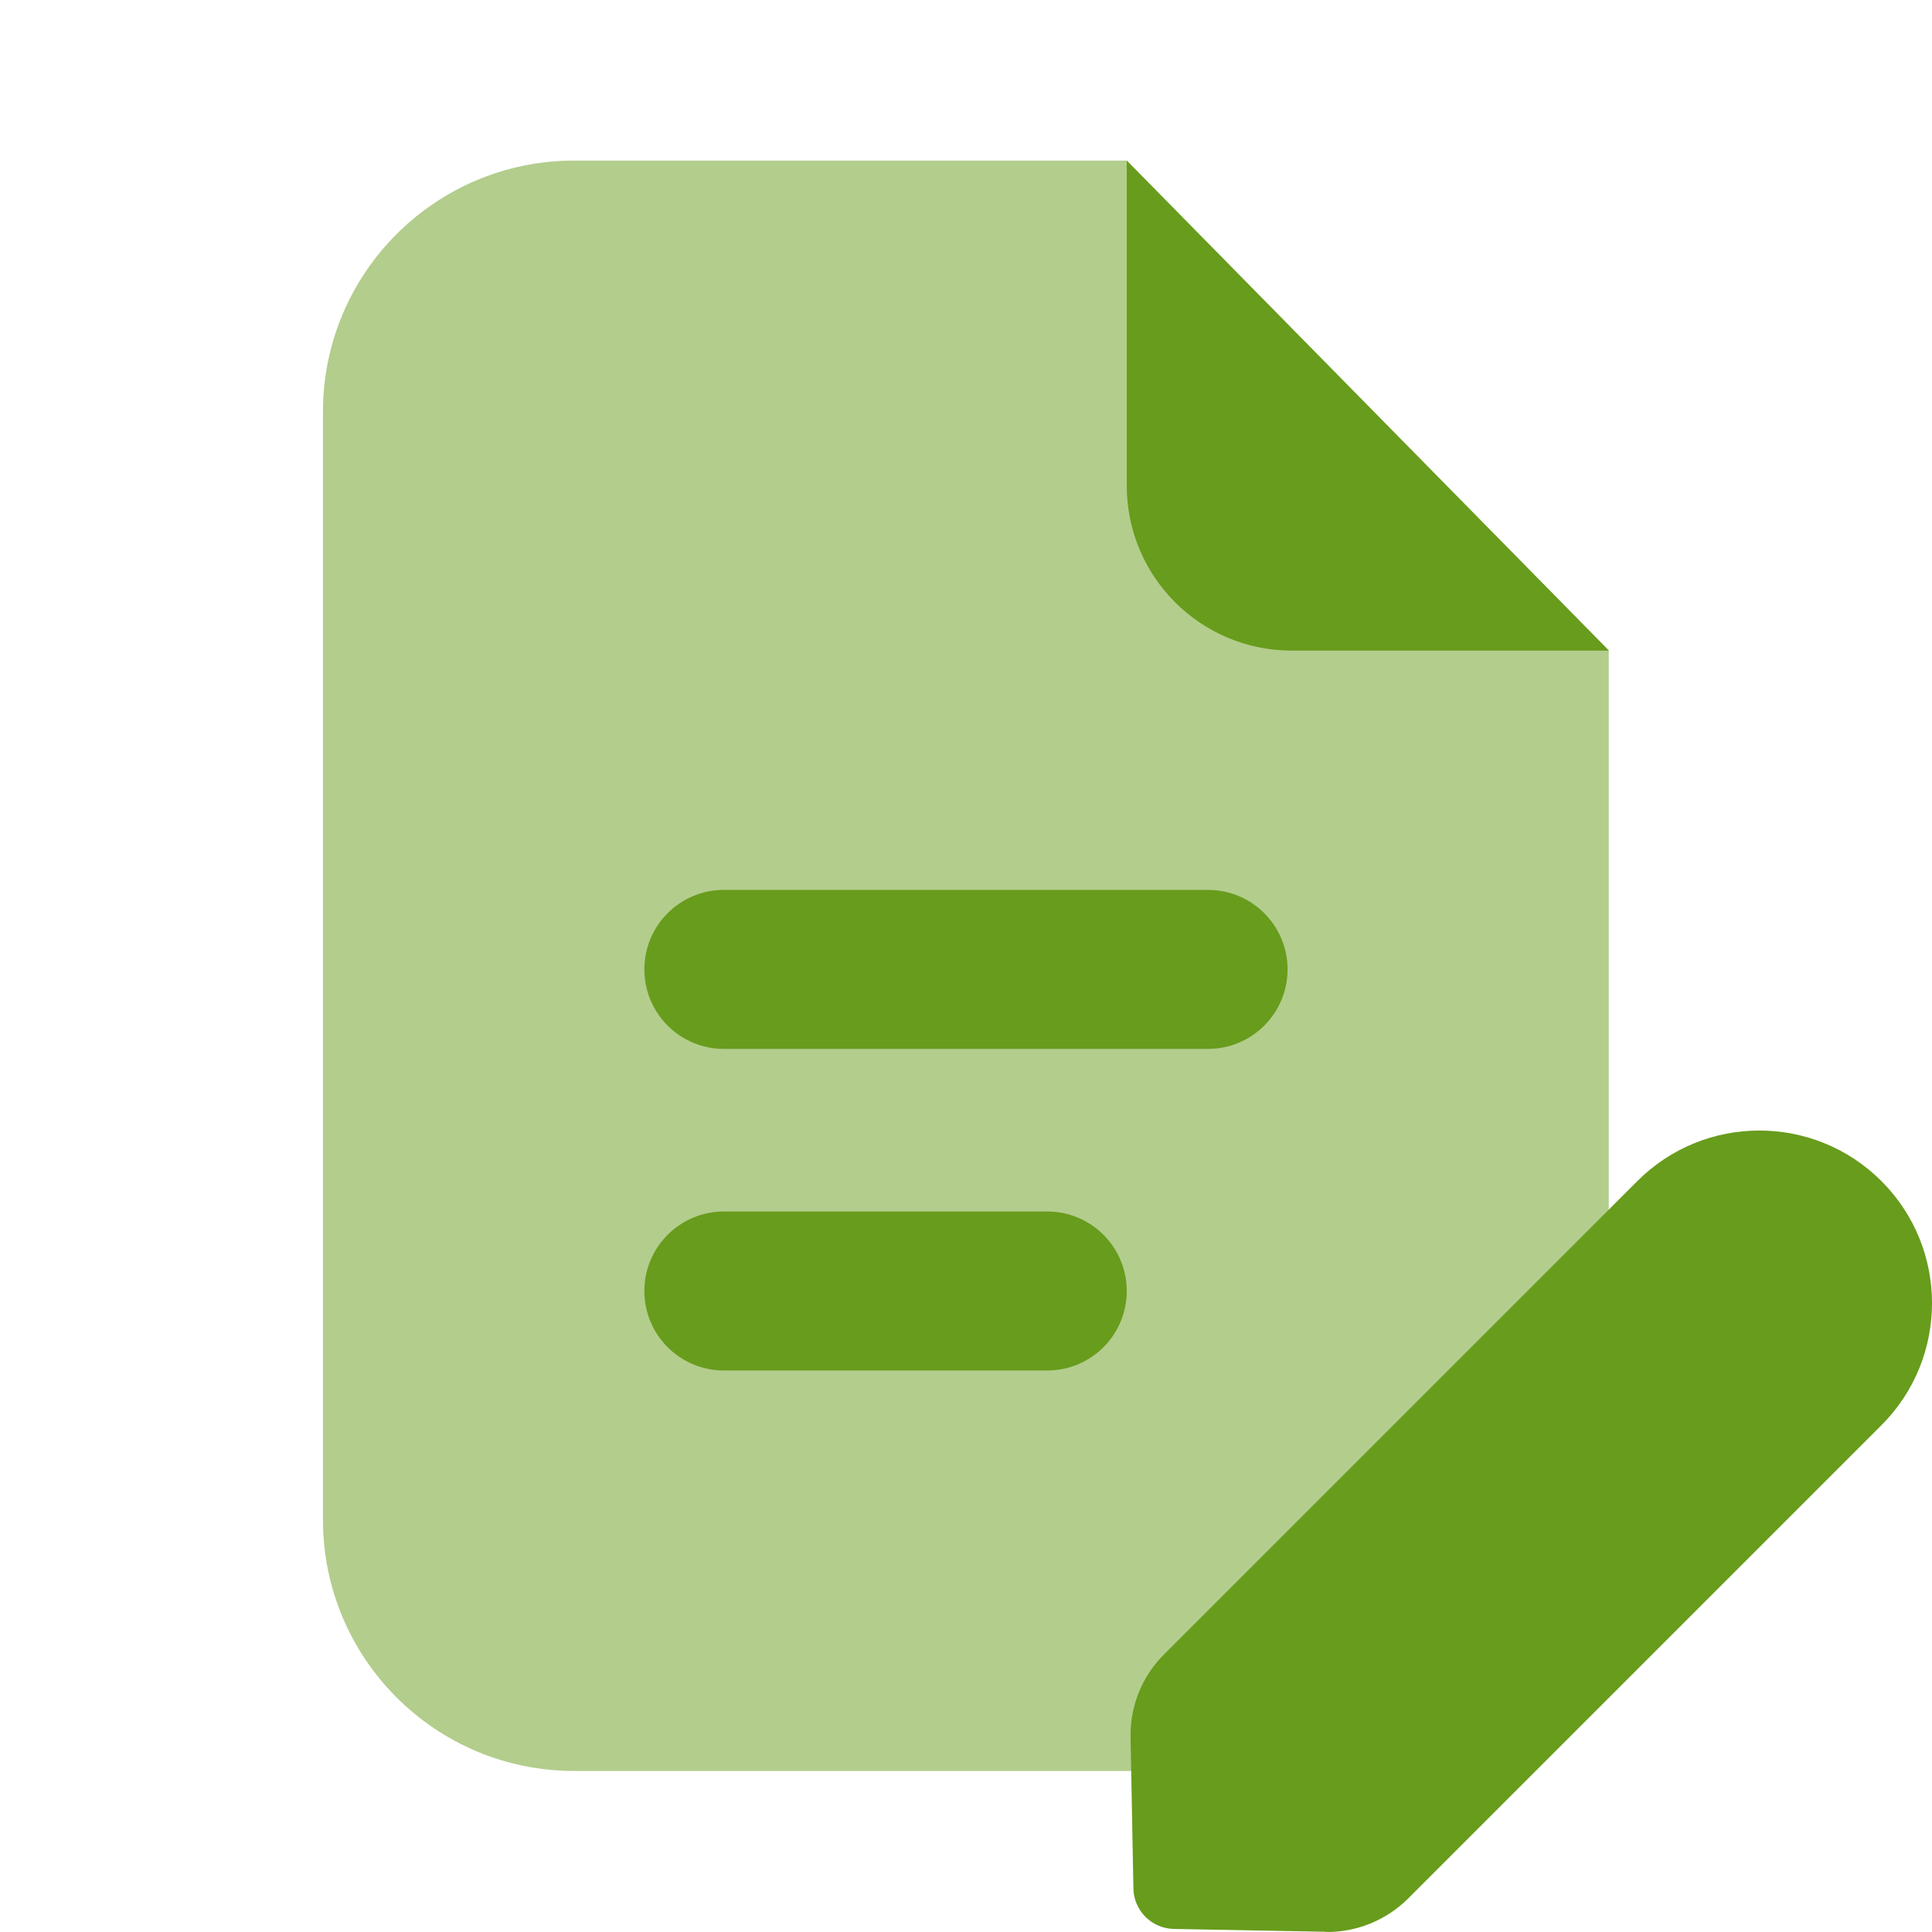
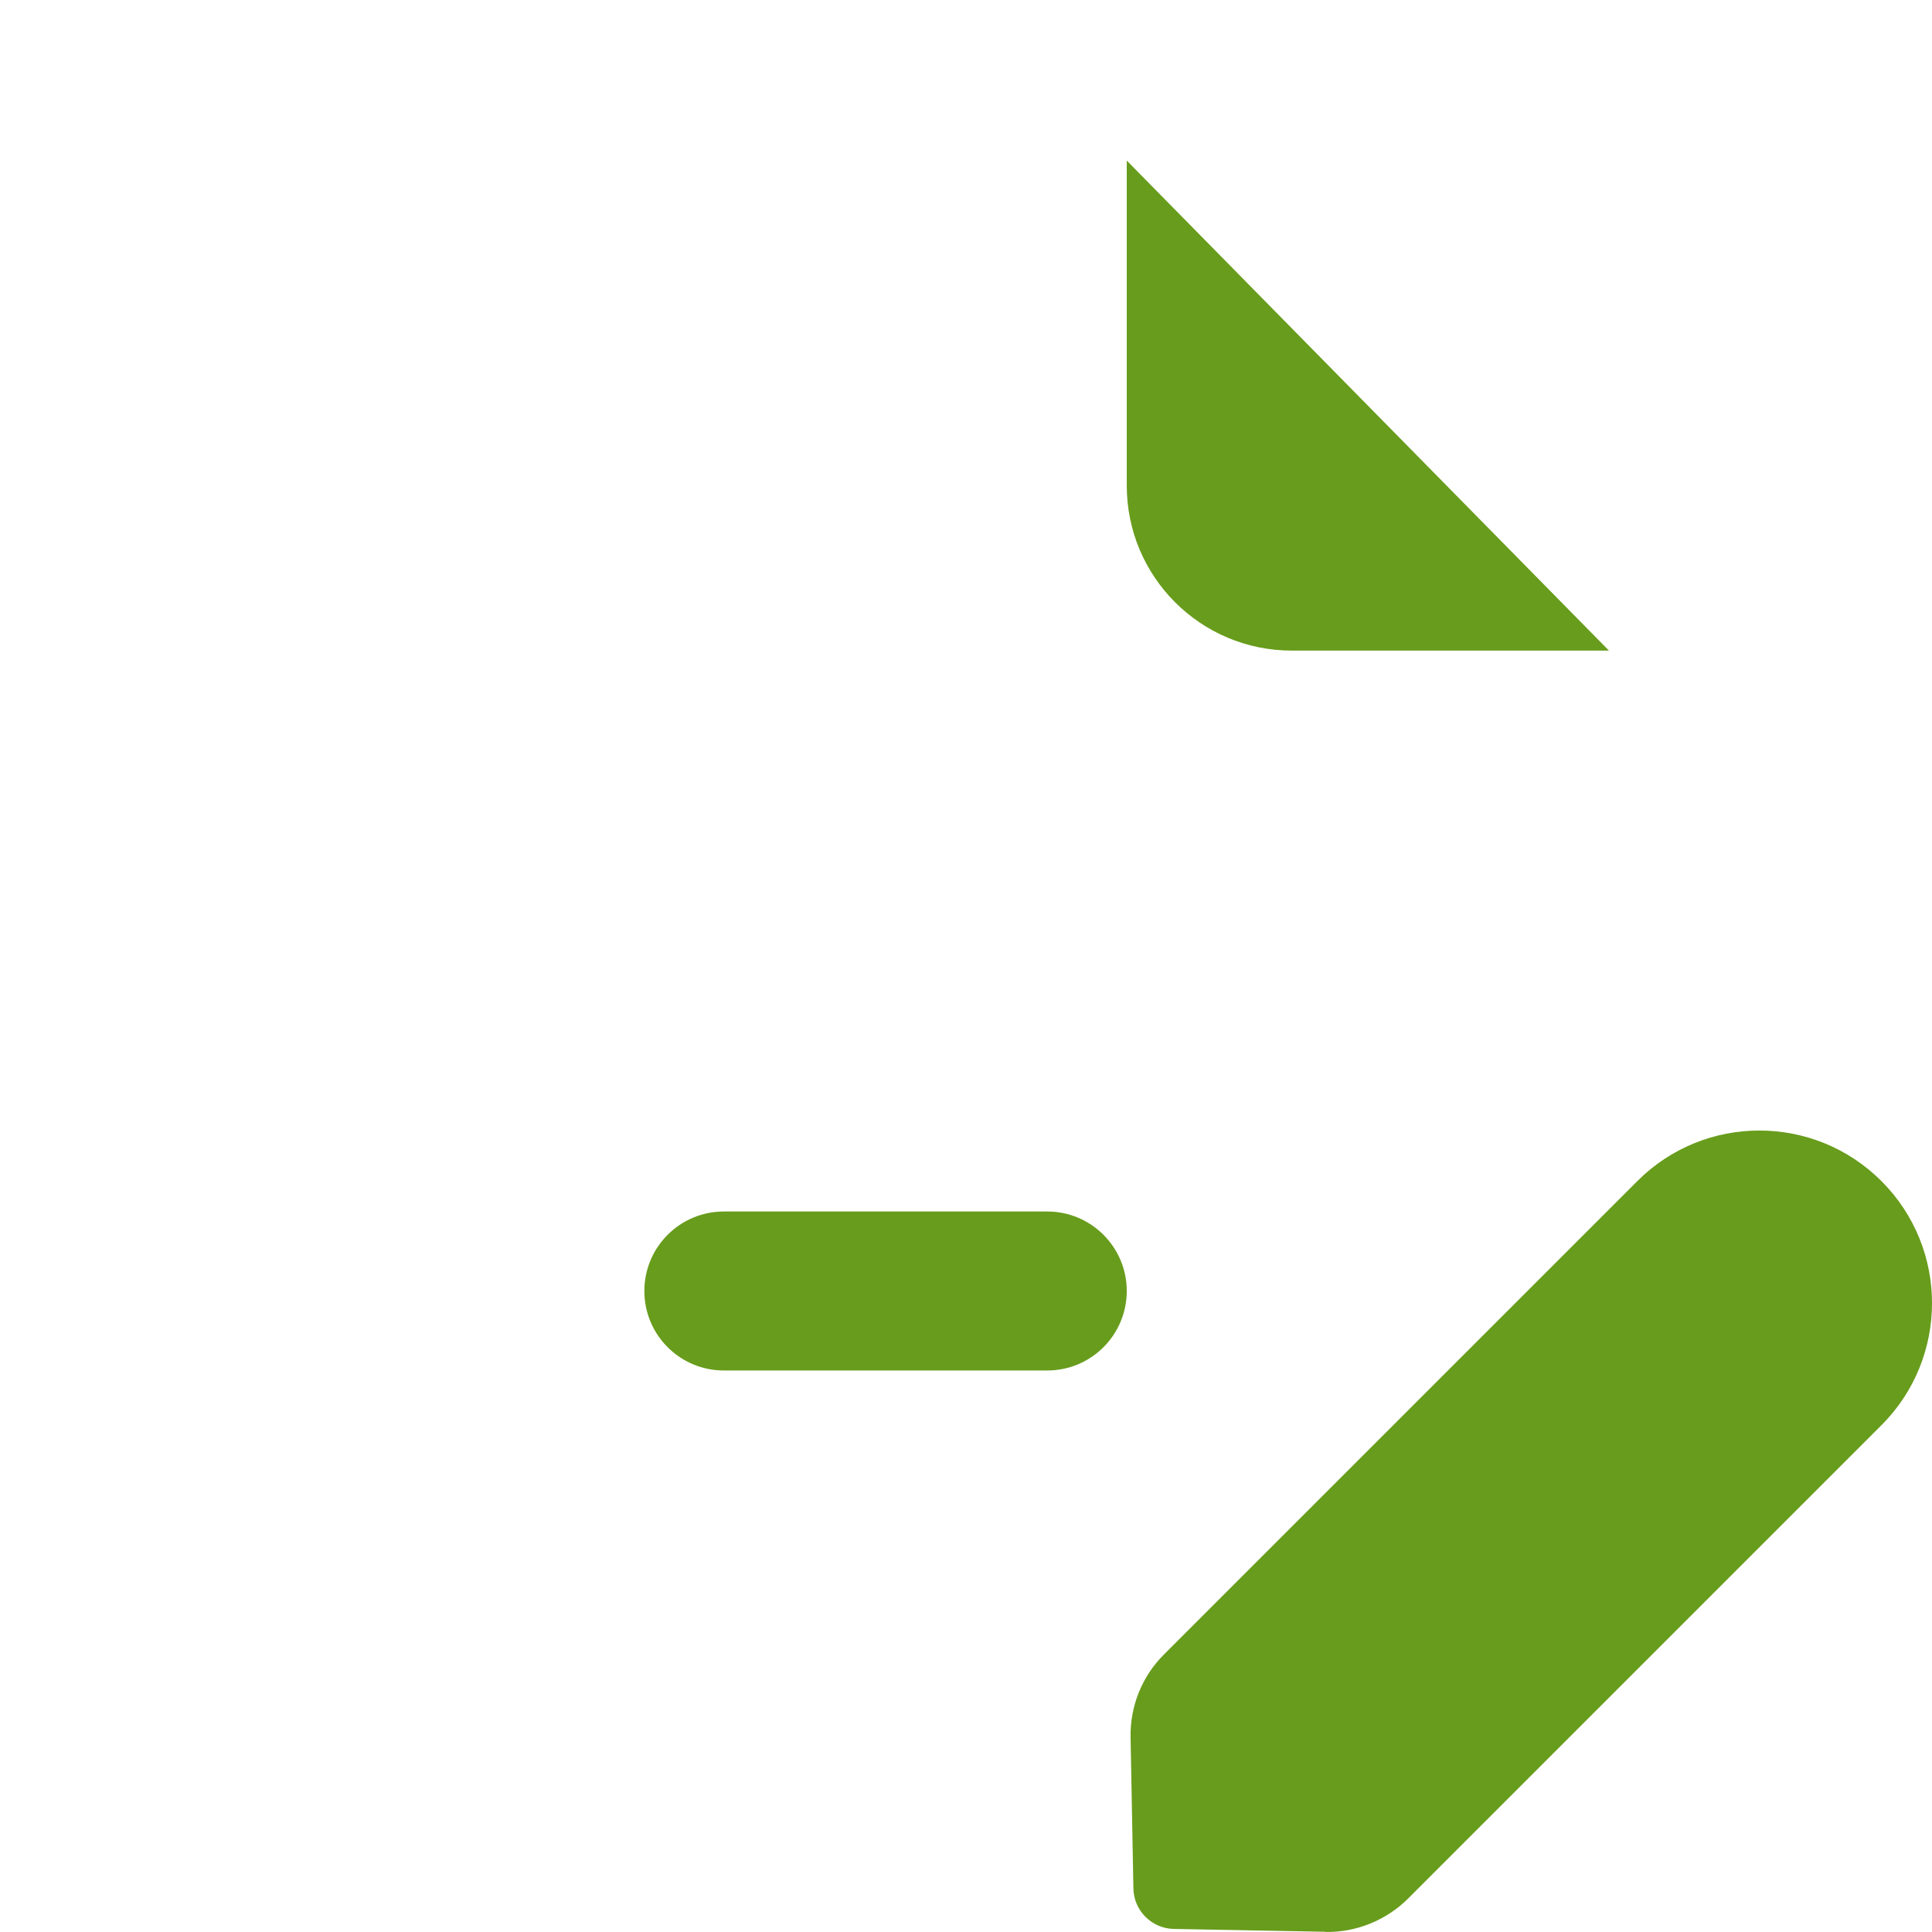
<svg xmlns="http://www.w3.org/2000/svg" width="96" height="96" viewBox="0 0 96 96" fill="none">
-   <path opacity="0.5" d="M79.938 32.319V75.519C79.938 82.409 74.348 87.999 67.458 87.999H28.528C21.638 87.999 16.048 82.409 16.048 75.519V20.459C16.048 13.569 21.638 7.979 28.528 7.979H55.988L79.938 32.328V32.319Z" fill="#689C1C" />
-   <path d="M60.028 44.219H35.968C33.786 44.219 32.018 45.987 32.018 48.169C32.018 50.35 33.786 52.119 35.968 52.119H60.028C62.209 52.119 63.978 50.35 63.978 48.169C63.978 45.987 62.209 44.219 60.028 44.219Z" fill="#689C1C" />
  <path d="M52.038 60.199H35.968C33.786 60.199 32.018 61.968 32.018 64.149C32.018 66.331 33.786 68.099 35.968 68.099H52.038C54.219 68.099 55.988 66.331 55.988 64.149C55.988 61.968 54.219 60.199 52.038 60.199Z" fill="#689C1C" />
  <path d="M55.988 7.979V24.128C55.988 28.659 59.658 32.328 64.188 32.328H79.948" fill="#689C1C" />
  <path d="M65.838 95.988L58.328 95.848C57.228 95.828 56.338 94.938 56.318 93.838L56.178 86.328C56.148 84.778 56.748 83.288 57.848 82.198L81.358 58.688C84.708 55.338 90.138 55.338 93.488 58.688C96.838 62.038 96.838 67.468 93.488 70.818L69.978 94.328C68.888 95.418 67.388 96.028 65.848 95.998L65.838 95.988Z" fill="#689C1C" />
</svg>